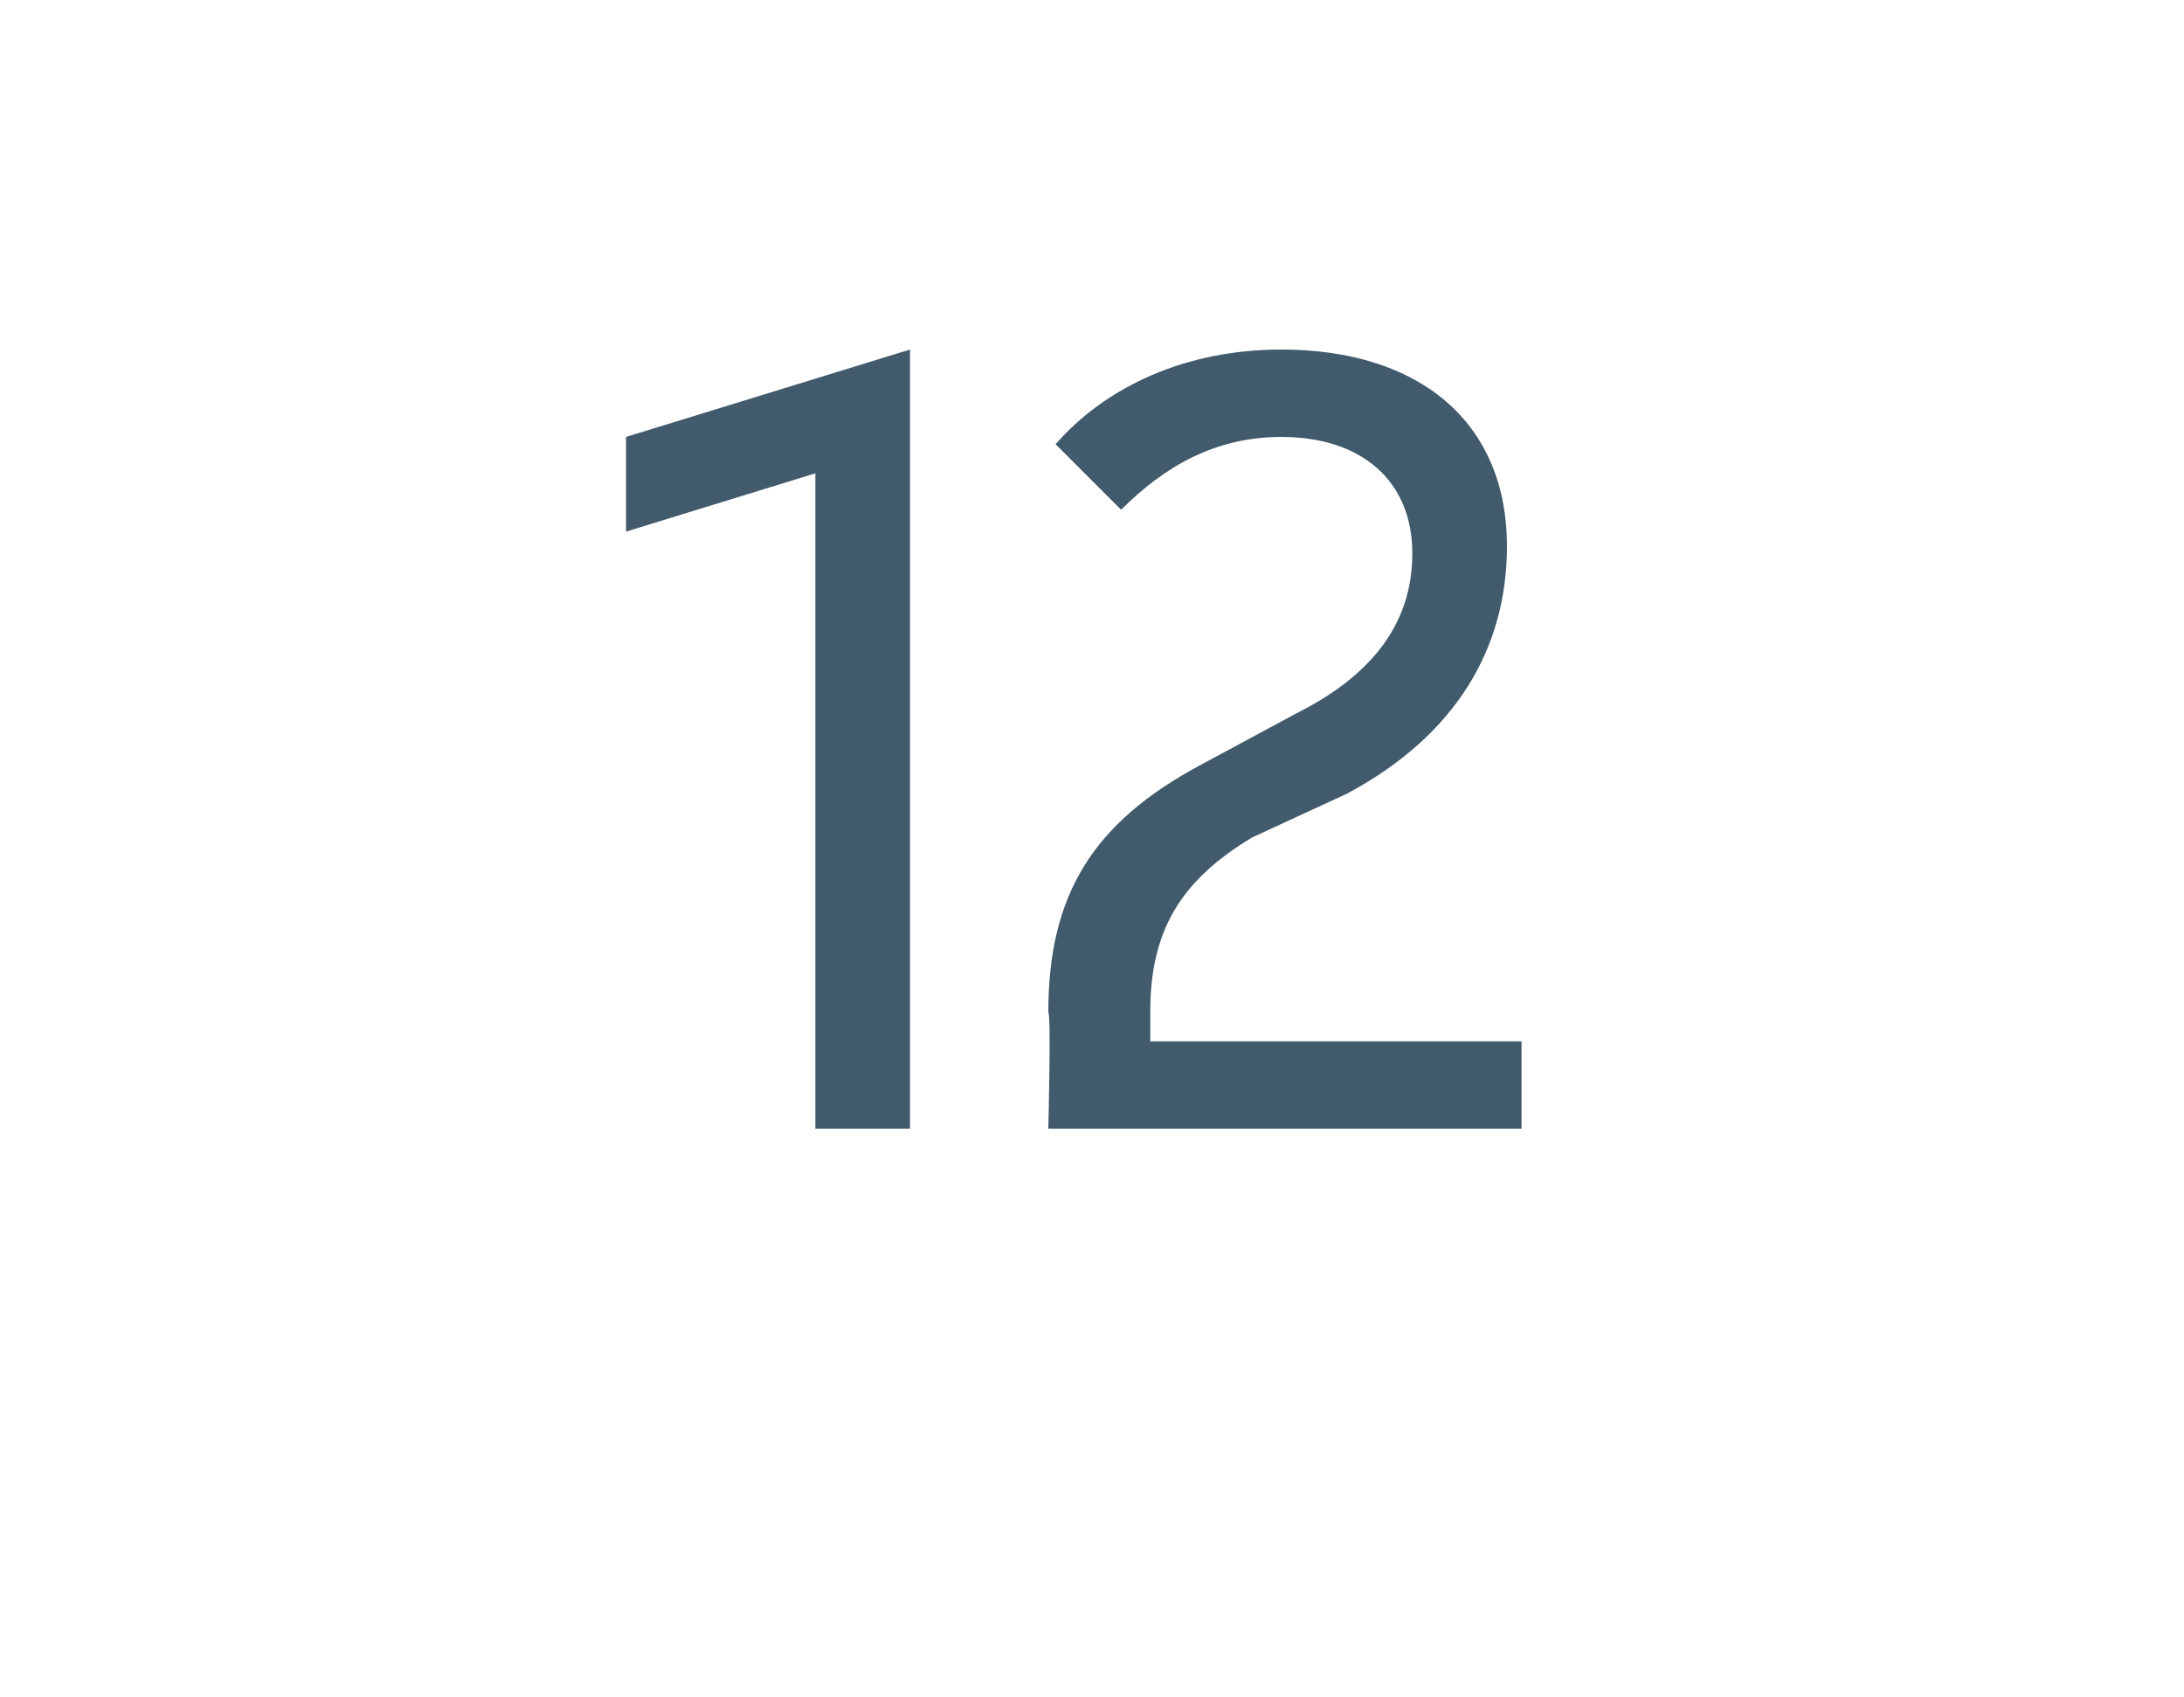
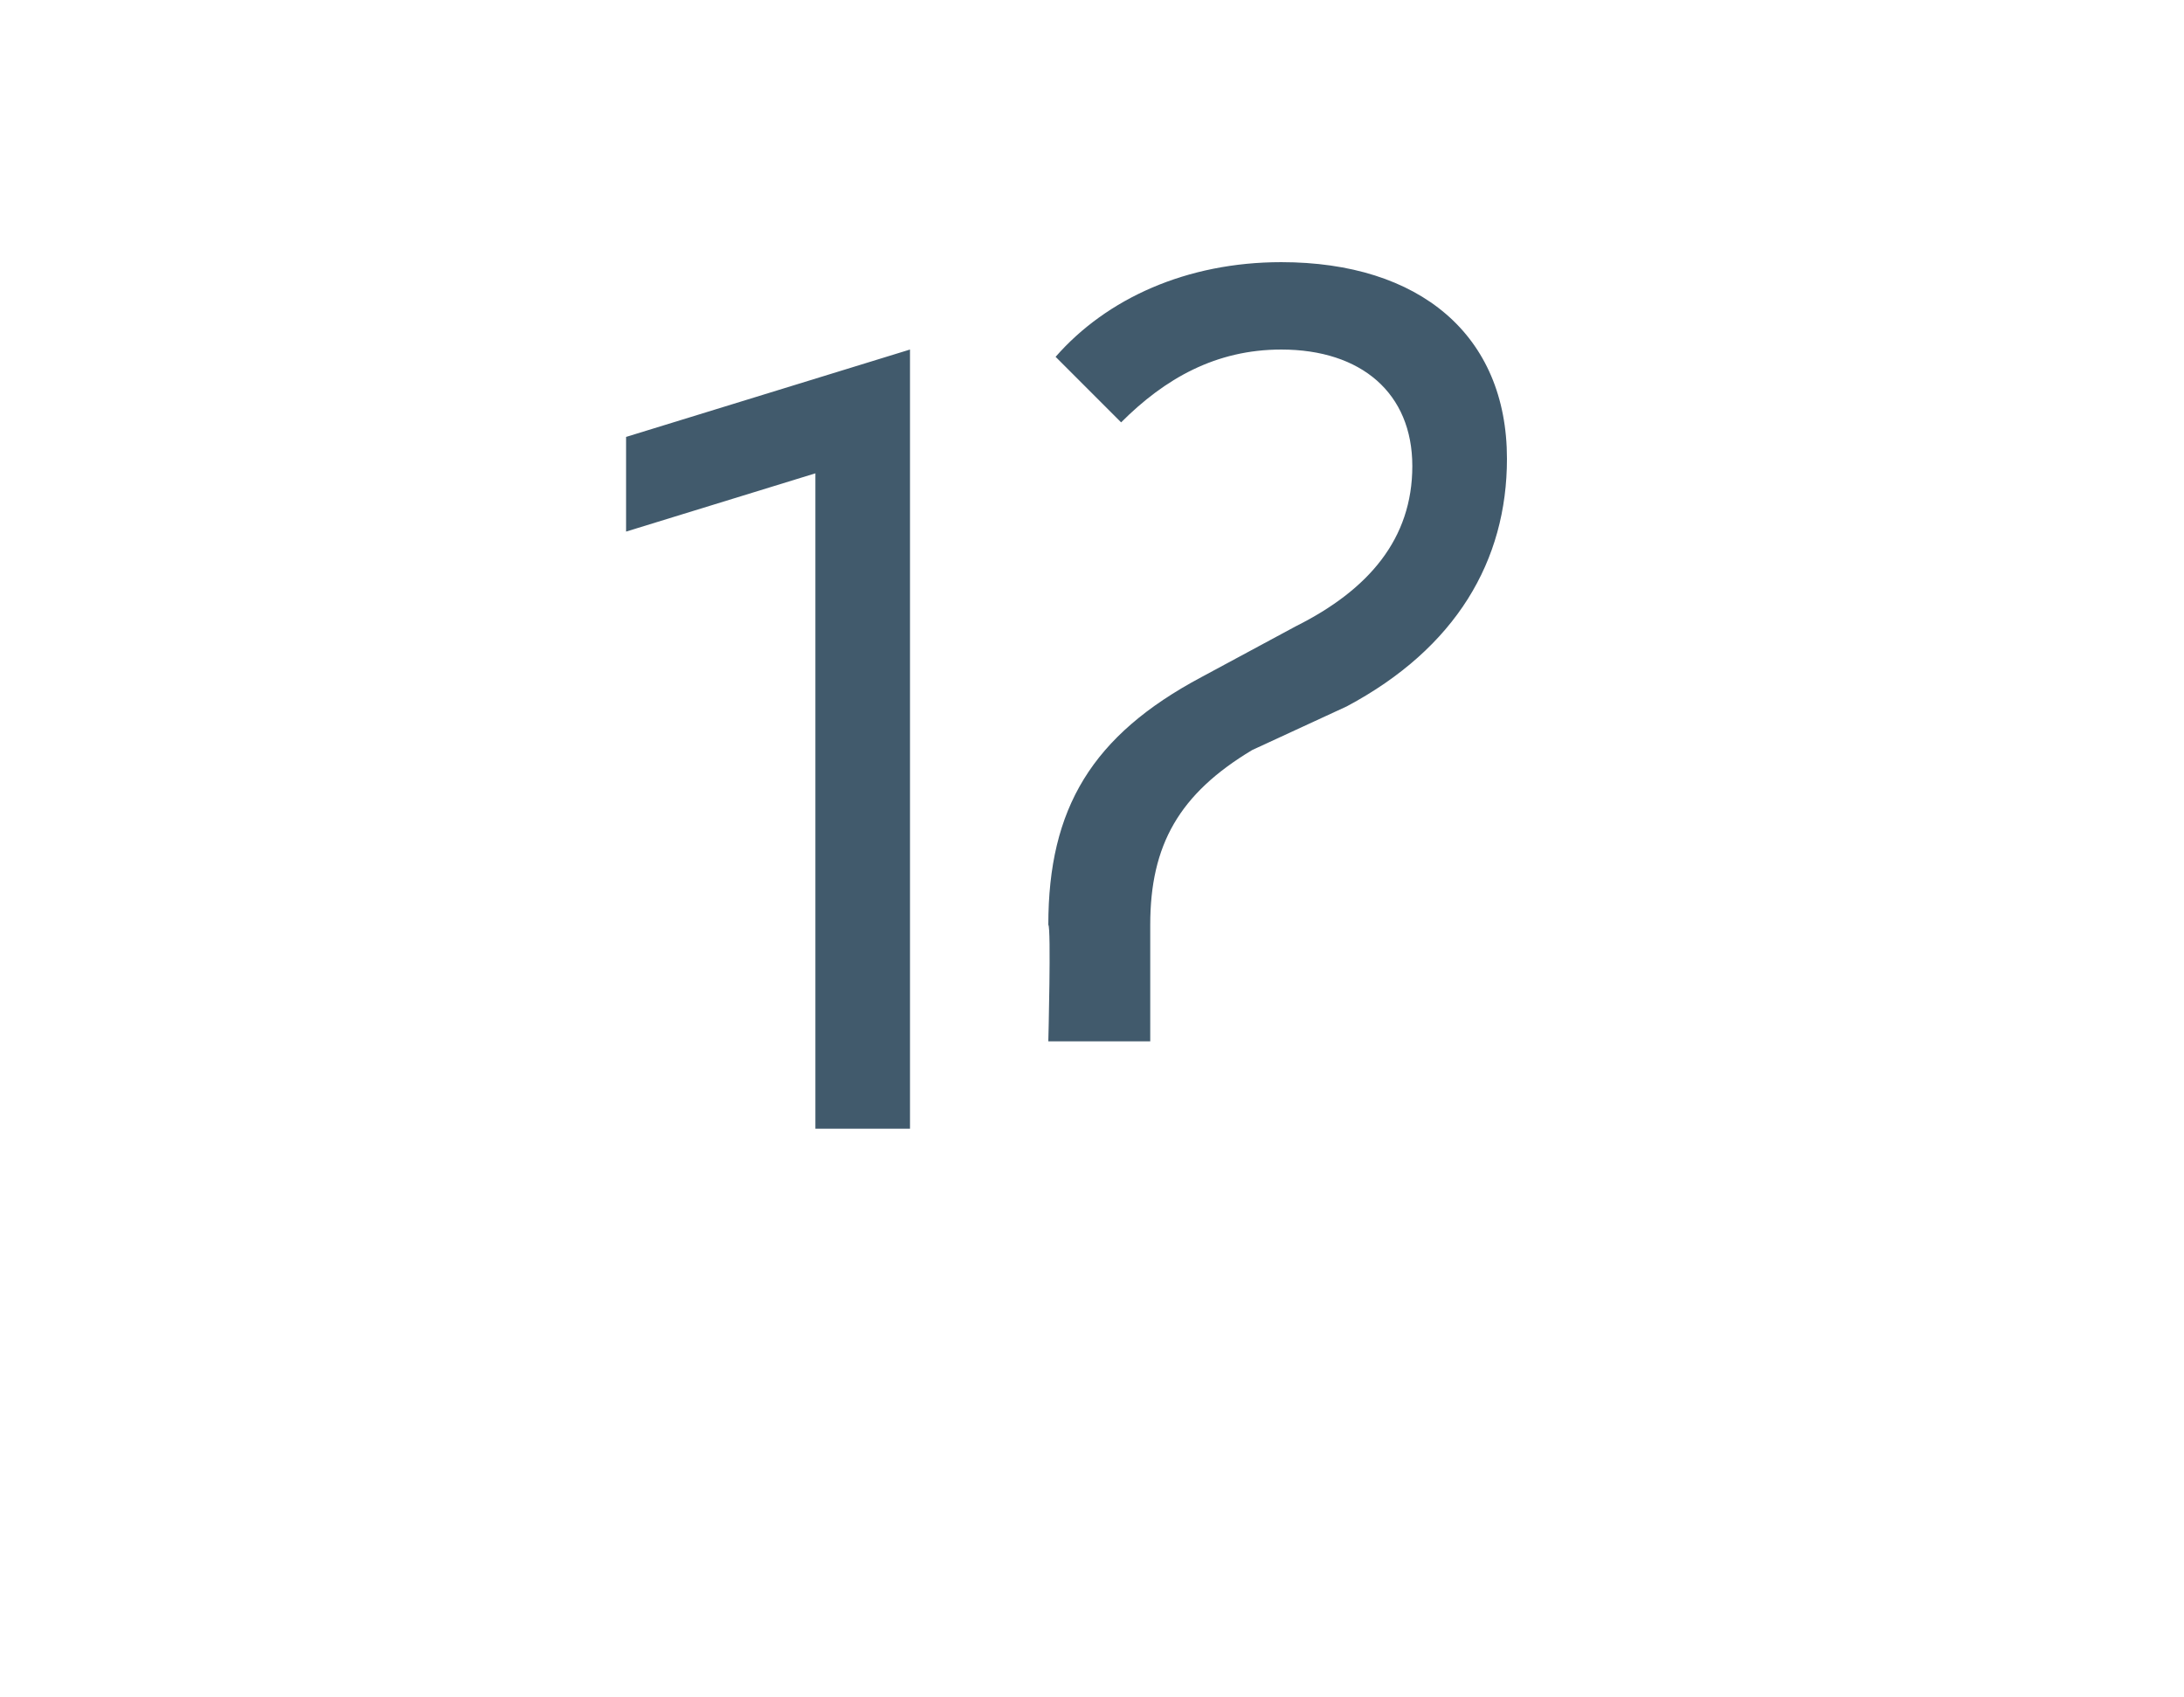
<svg xmlns="http://www.w3.org/2000/svg" version="1.1" width="30px" height="23.3px" viewBox="0 -5 30 23.3" style="top:-5px">
  <desc>12</desc>
  <defs />
  <g id="Polygon158545">
-     <path d="m8.6 1l3.9-1.2v10.7h-1.3v-9l-2.6.8V1zm7.2 8.3h5.1v1.2h-6.5s.04-1.56 0-1.6c0-1.6.6-2.6 2.1-3.4l1.3-.7c1-.5 1.6-1.2 1.6-2.2c0-1-.7-1.6-1.8-1.6c-.9 0-1.6.4-2.2 1l-.9-.9c.7-.8 1.8-1.3 3.1-1.3c1.9 0 3.1 1 3.1 2.7c0 1.4-.7 2.6-2.2 3.4l-1.3.6c-1 .6-1.4 1.3-1.4 2.4v.4z" stroke="none" fill="#415a6c" />
+     <path d="m8.6 1l3.9-1.2v10.7h-1.3v-9l-2.6.8V1zm7.2 8.3h5.1h-6.5s.04-1.56 0-1.6c0-1.6.6-2.6 2.1-3.4l1.3-.7c1-.5 1.6-1.2 1.6-2.2c0-1-.7-1.6-1.8-1.6c-.9 0-1.6.4-2.2 1l-.9-.9c.7-.8 1.8-1.3 3.1-1.3c1.9 0 3.1 1 3.1 2.7c0 1.4-.7 2.6-2.2 3.4l-1.3.6c-1 .6-1.4 1.3-1.4 2.4v.4z" stroke="none" fill="#415a6c" />
  </g>
</svg>